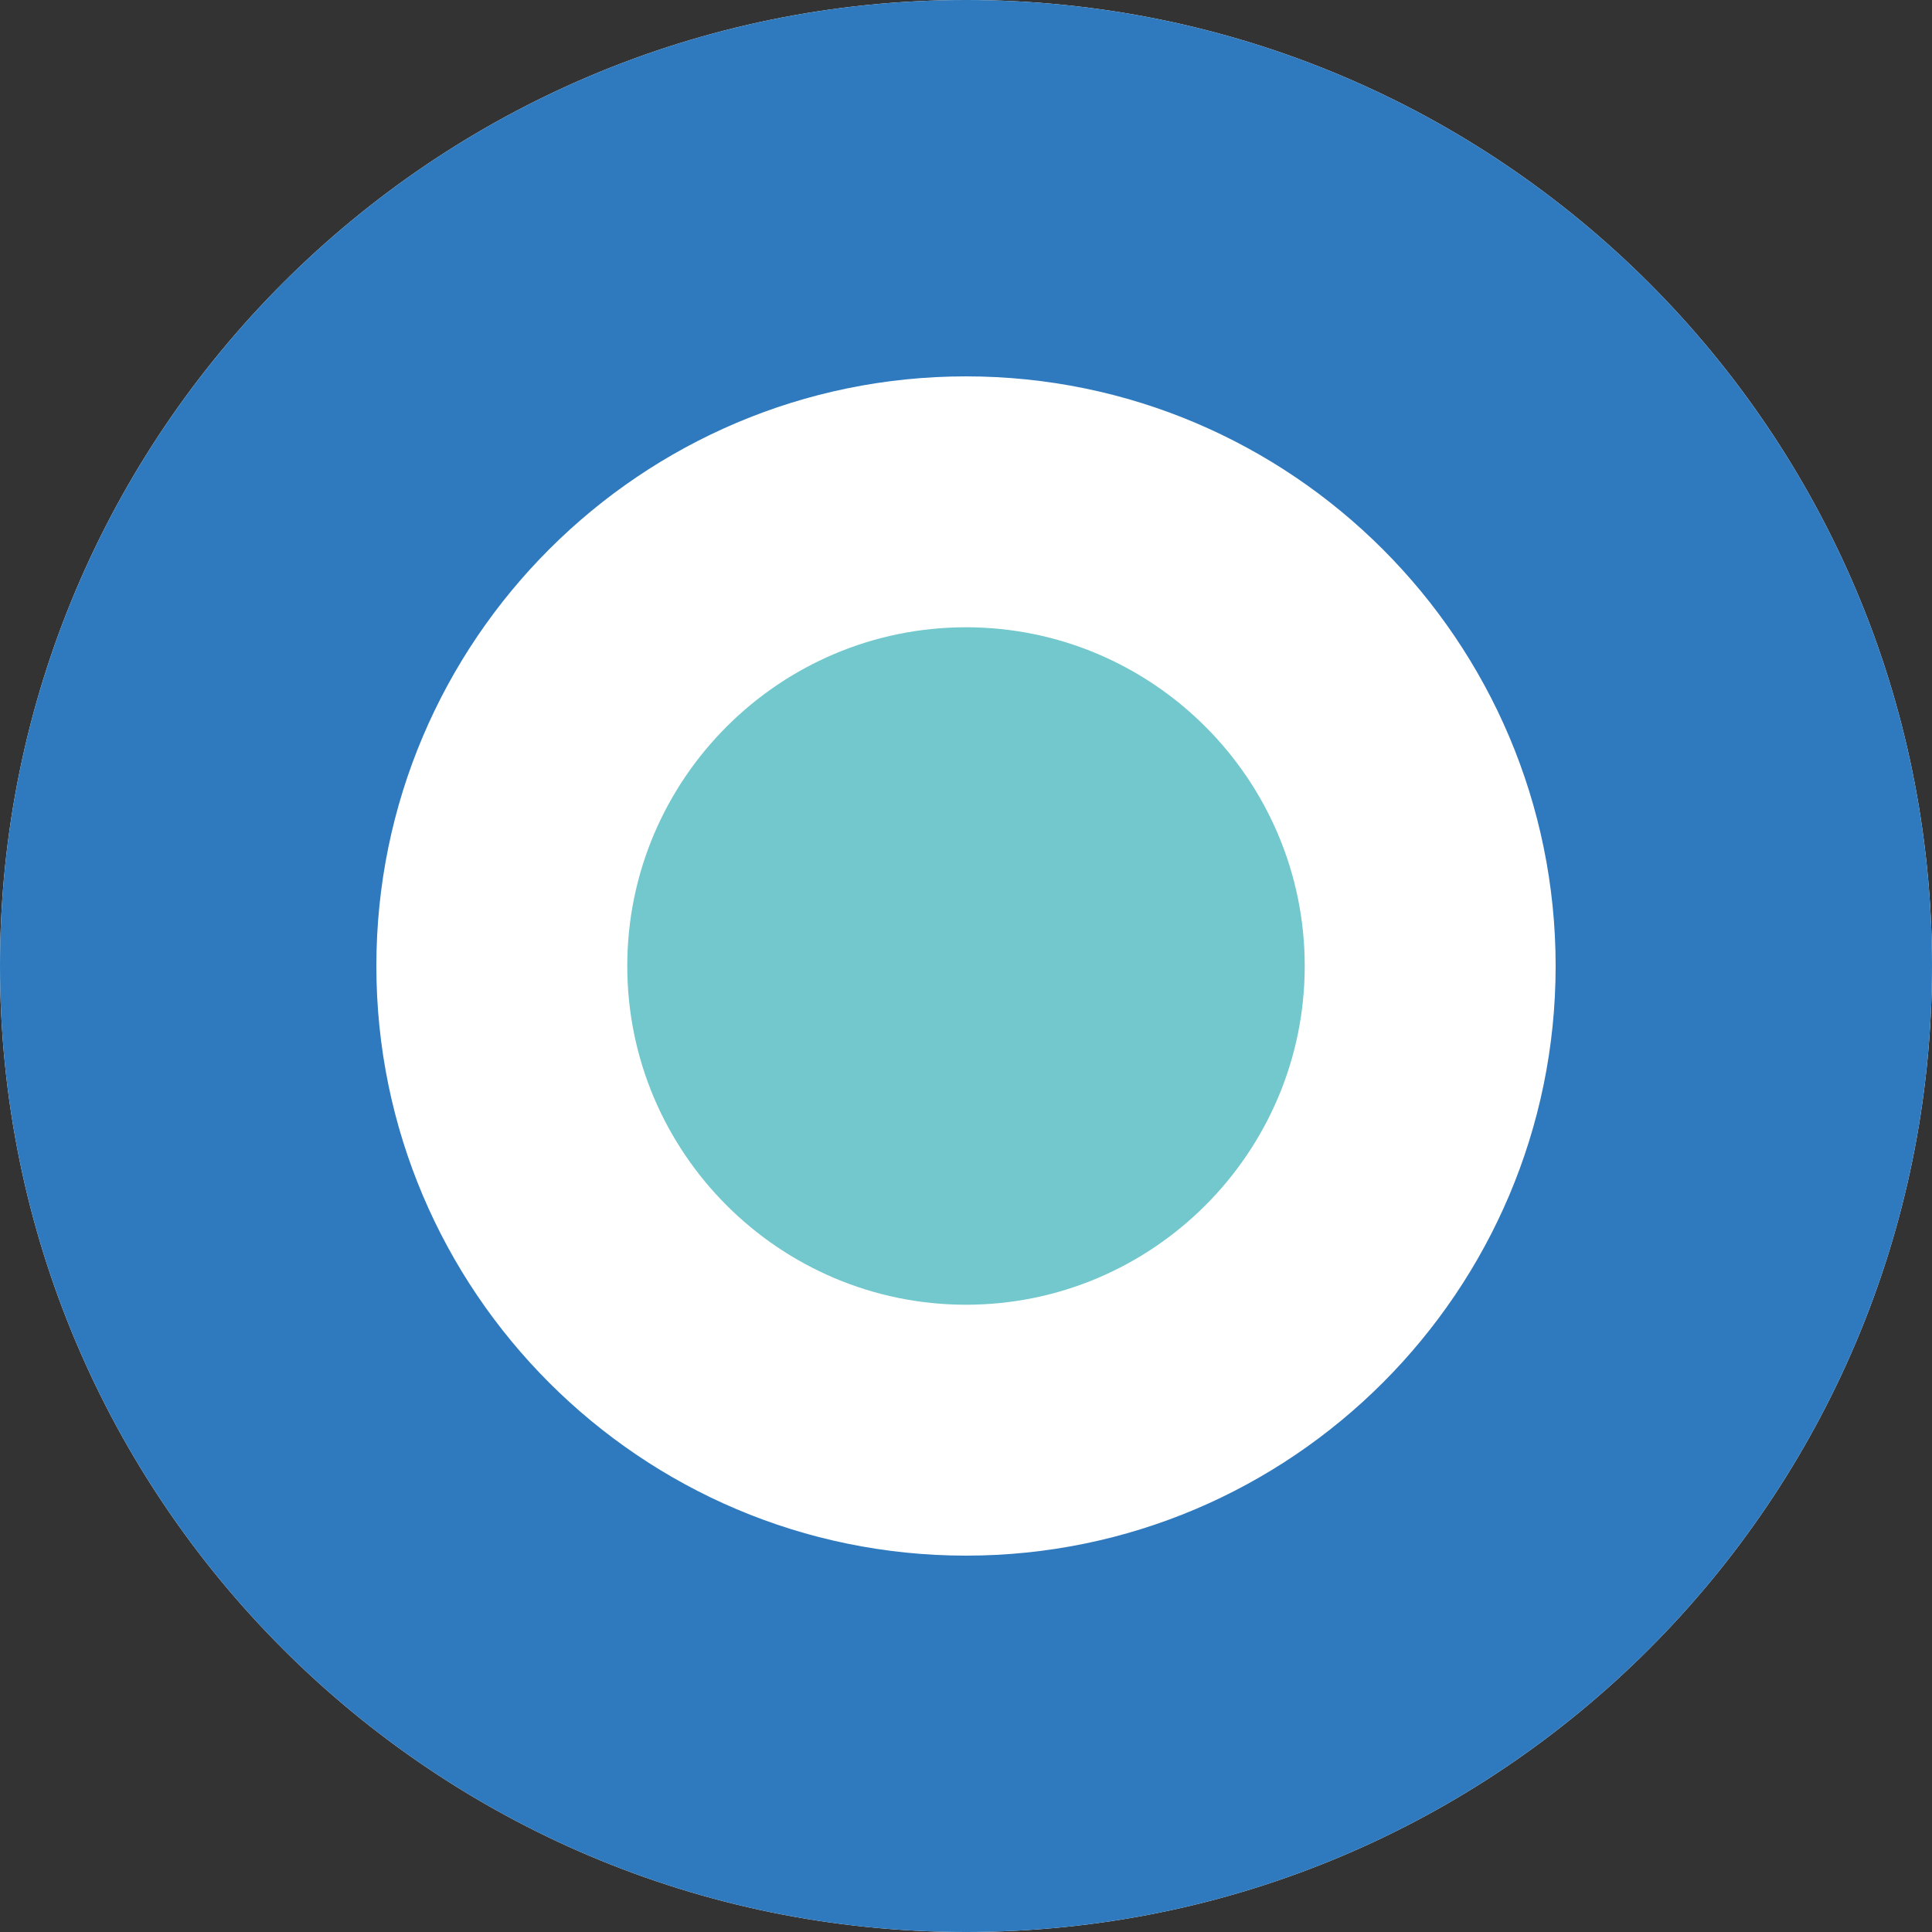
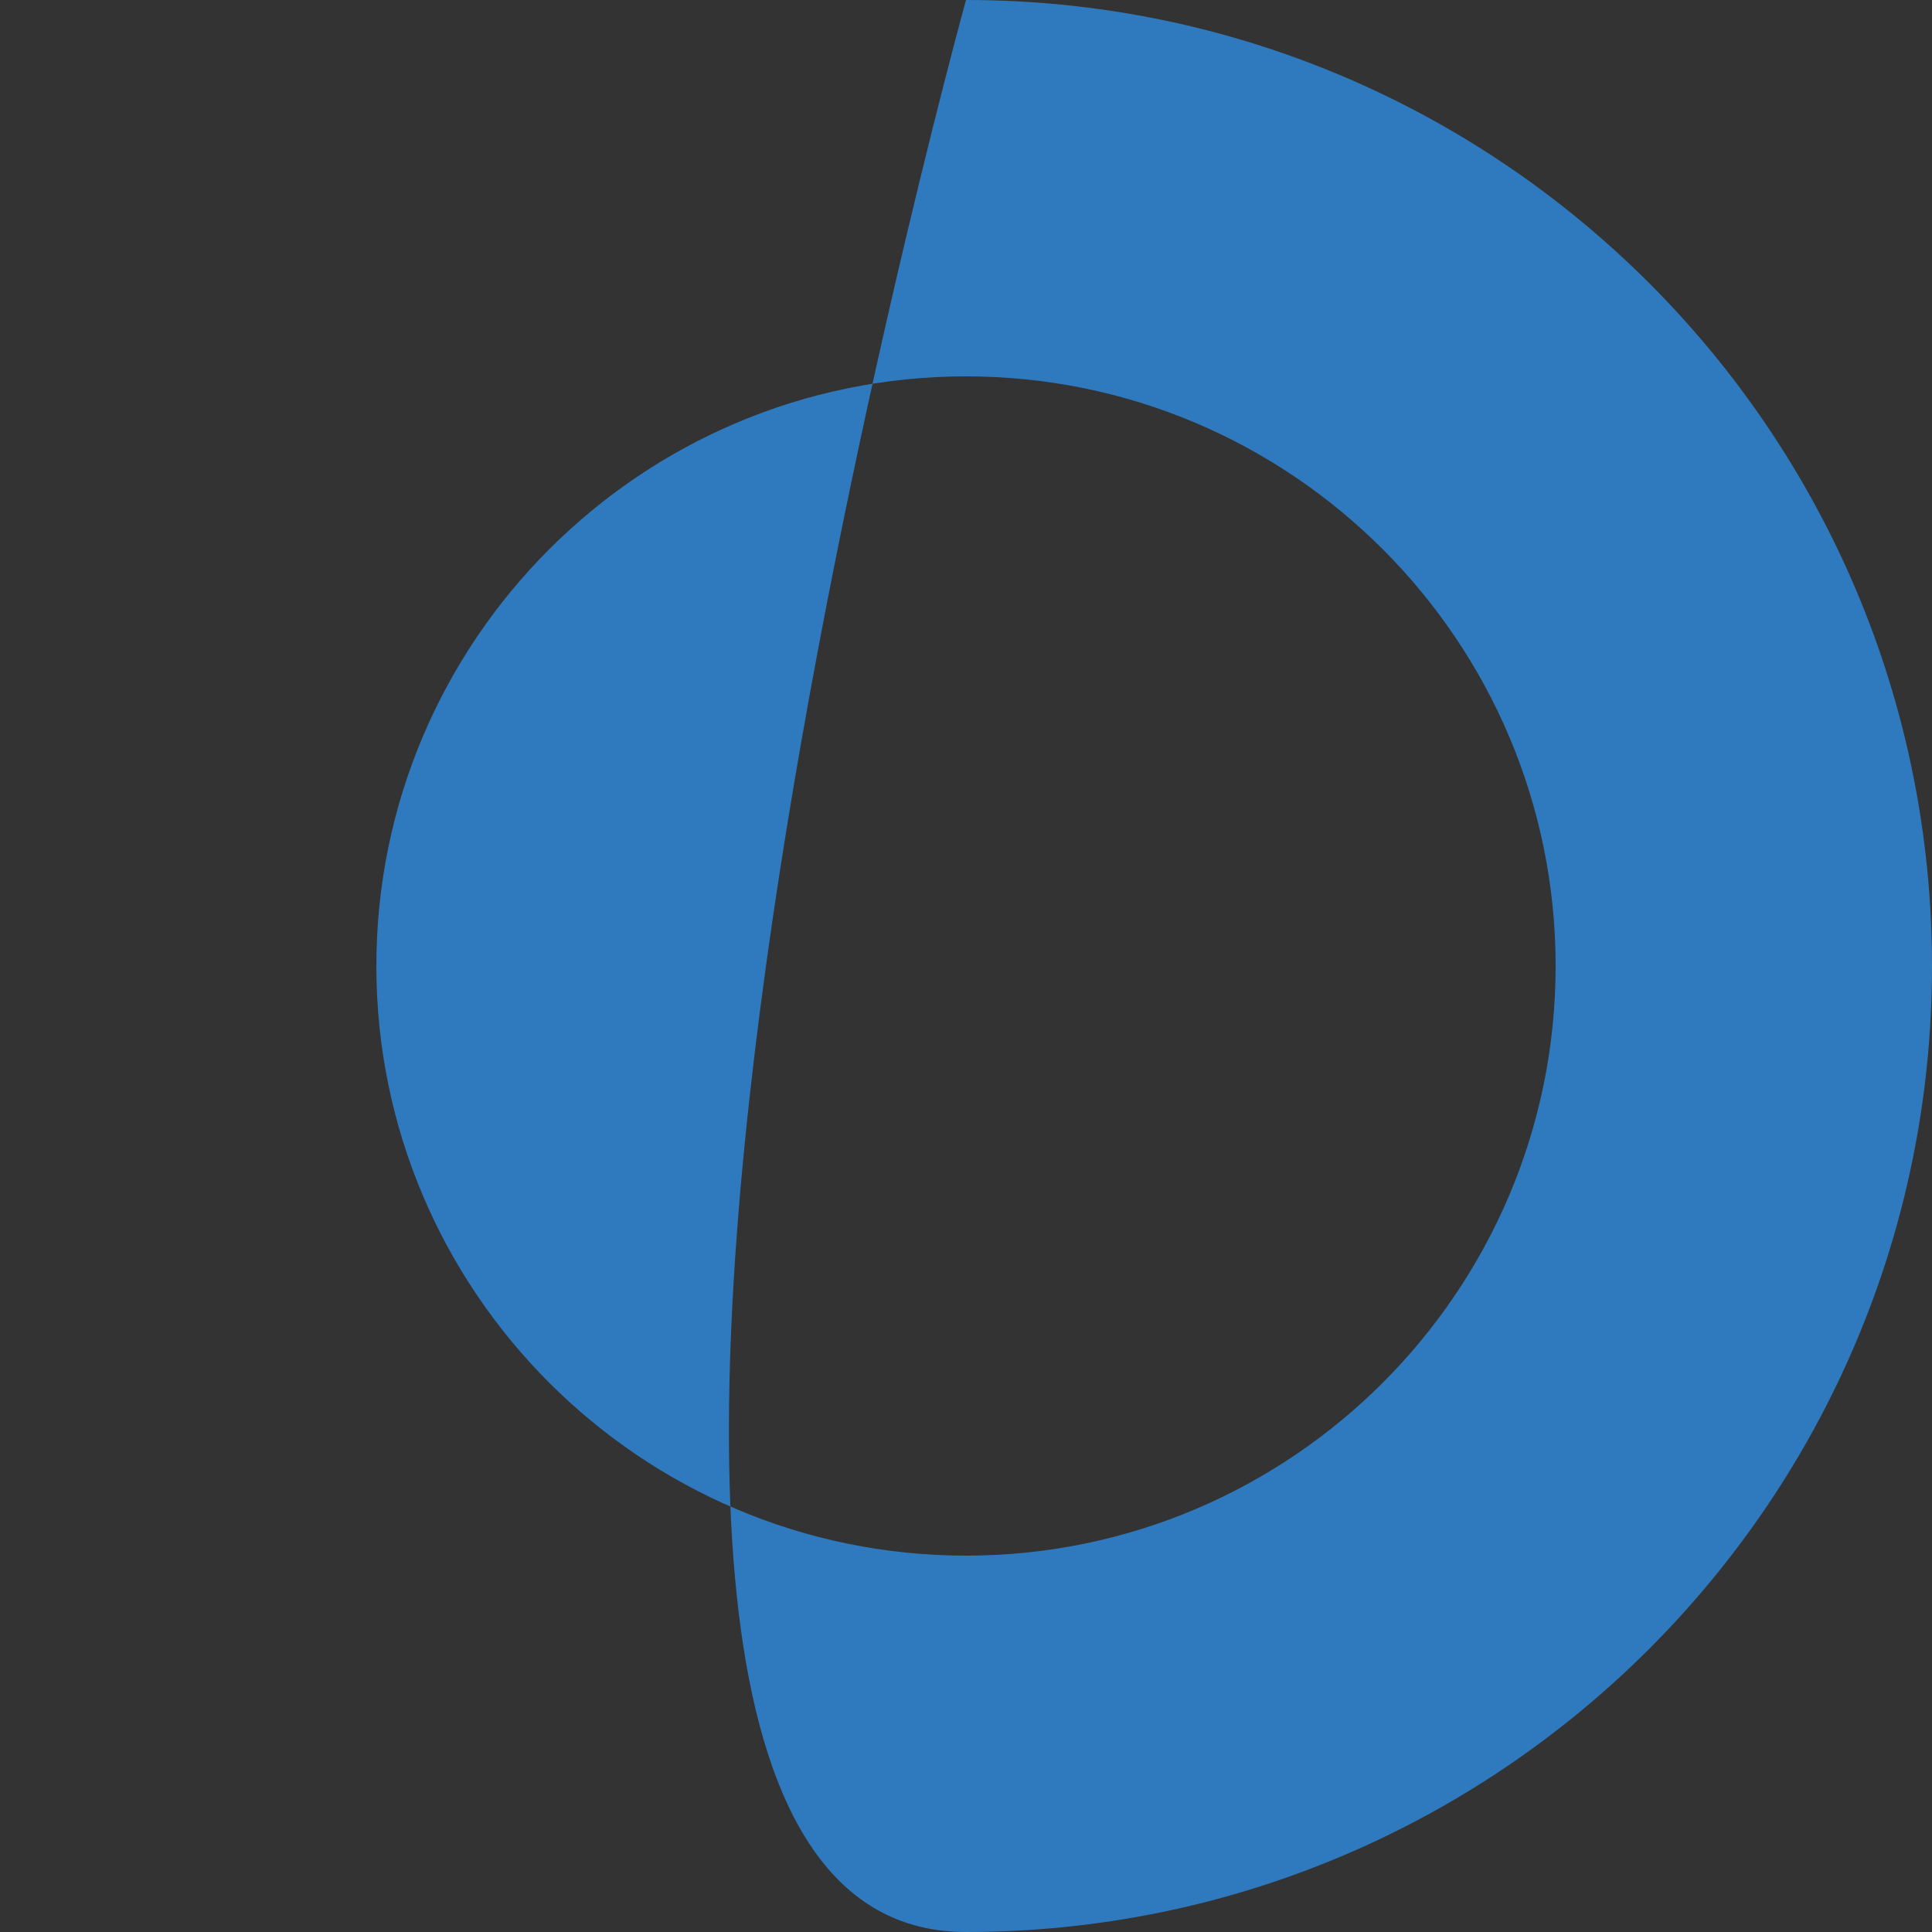
<svg xmlns="http://www.w3.org/2000/svg" version="1.1" id="レイヤー_1" x="0px" y="0px" viewBox="0 0 77 77" style="enable-background:new 0 0 77 77;" xml:space="preserve">
  <rect x="0" y="0" width="77" height="77" fill="#333333" stroke="none" />
  <style type="text/css">
	.st0{fill:#72C8CC;}
	.st1{fill:#FFFFFF;}
	.st2{fill:#2F7ABE;}
</style>
  <g>
-     <circle class="st0" cx="38.5" cy="38.5" r="26" />
    <g>
-       <path class="st1" d="M38.5,25C45.94,25,52,31.06,52,38.5S45.94,52,38.5,52S25,45.94,25,38.5S31.06,25,38.5,25 M38.5,0    C17.24,0,0,17.24,0,38.5S17.24,77,38.5,77S77,59.76,77,38.5S59.76,0,38.5,0L38.5,0z" />
-     </g>
-     <path class="st2" d="M38.5,15C51.46,15,62,25.54,62,38.5S51.46,62,38.5,62C25.54,62,15,51.46,15,38.5S25.54,15,38.5,15 M38.5,0   L38.5,0C17.24,0,0,17.24,0,38.5S17.24,77,38.5,77h0C59.76,77,77,59.76,77,38.5S59.76,0,38.5,0L38.5,0z" />
+       </g>
+     <path class="st2" d="M38.5,15C51.46,15,62,25.54,62,38.5S51.46,62,38.5,62C25.54,62,15,51.46,15,38.5S25.54,15,38.5,15 M38.5,0   L38.5,0S17.24,77,38.5,77h0C59.76,77,77,59.76,77,38.5S59.76,0,38.5,0L38.5,0z" />
  </g>
</svg>